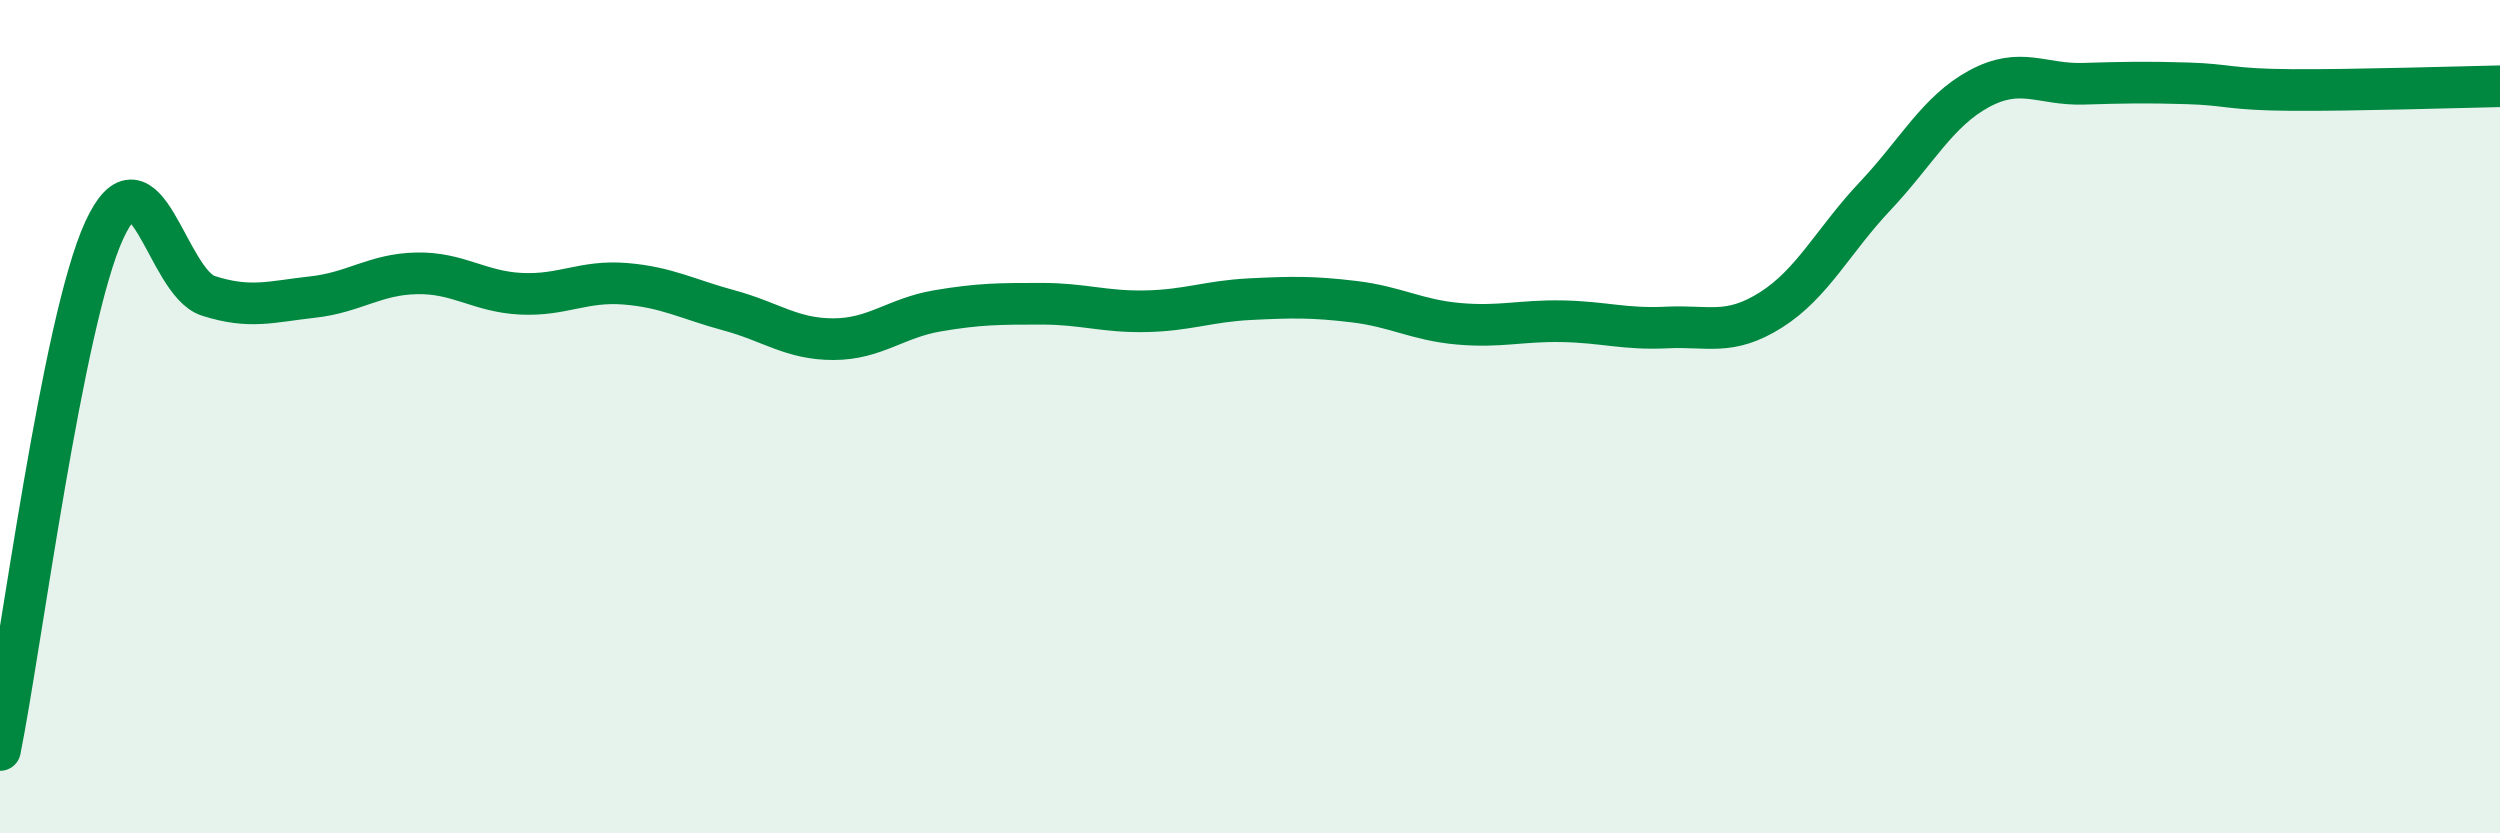
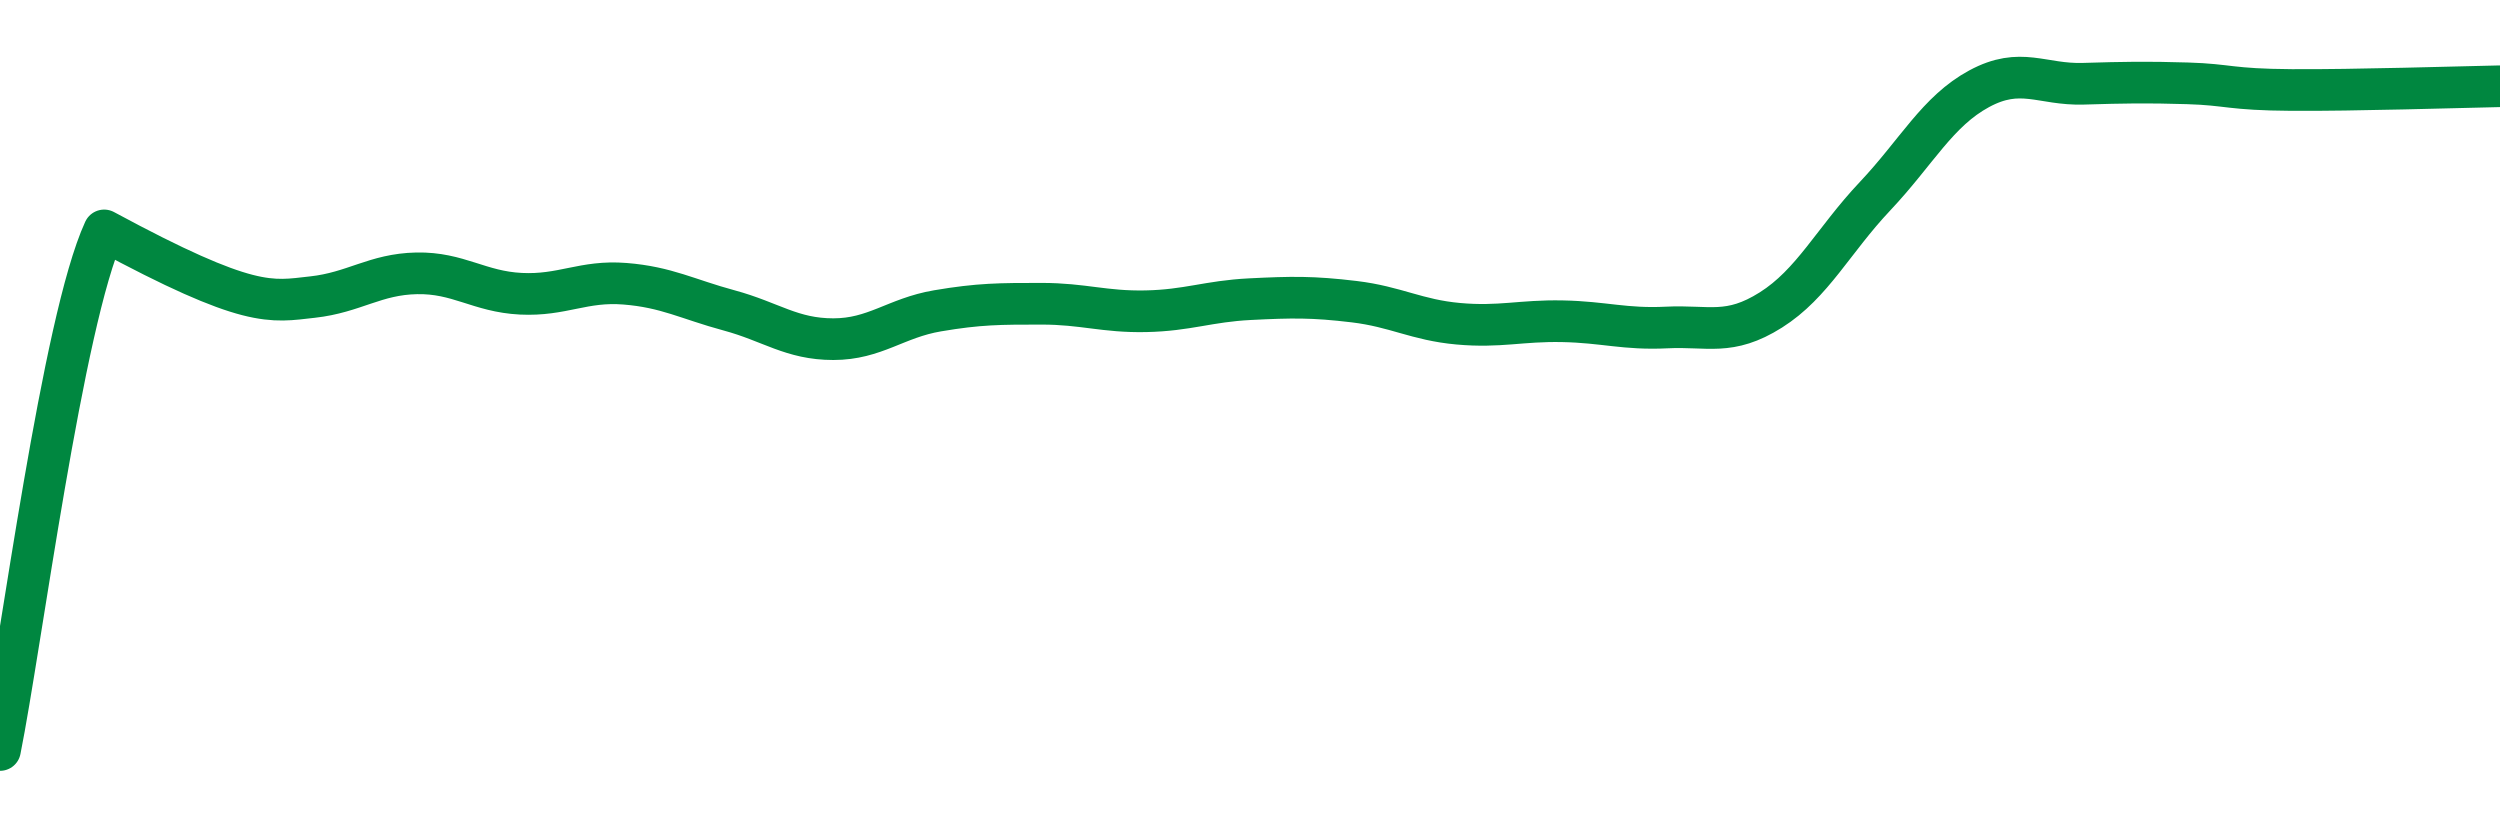
<svg xmlns="http://www.w3.org/2000/svg" width="60" height="20" viewBox="0 0 60 20">
-   <path d="M 0,18 C 0.5,15.51 1.5,7.71 2.5,5.53 C 3.5,3.35 4,6.78 5,7.1 C 6,7.42 6.5,7.24 7.5,7.13 C 8.5,7.02 9,6.58 10,6.56 C 11,6.54 11.5,7 12.5,7.05 C 13.5,7.1 14,6.73 15,6.81 C 16,6.89 16.5,7.18 17.5,7.45 C 18.5,7.72 19,8.14 20,8.14 C 21,8.14 21.5,7.63 22.5,7.46 C 23.5,7.29 24,7.29 25,7.29 C 26,7.29 26.5,7.49 27.5,7.47 C 28.5,7.45 29,7.23 30,7.18 C 31,7.13 31.5,7.12 32.5,7.24 C 33.5,7.36 34,7.68 35,7.77 C 36,7.86 36.5,7.69 37.5,7.71 C 38.5,7.73 39,7.91 40,7.86 C 41,7.81 41.5,8.07 42.5,7.44 C 43.5,6.81 44,5.77 45,4.71 C 46,3.65 46.5,2.67 47.5,2.13 C 48.5,1.59 49,2.04 50,2.01 C 51,1.98 51.5,1.97 52.5,2 C 53.5,2.03 53.5,2.15 55,2.16 C 56.5,2.17 59,2.09 60,2.07L60 20L0 20Z" fill="#008740" opacity="0.1" stroke-linecap="round" stroke-linejoin="round" />
-   <path d="M 0,18 C 0.5,15.51 1.5,7.71 2.5,5.53 C 3.5,3.35 4,6.78 5,7.1 C 6,7.42 6.5,7.24 7.5,7.13 C 8.5,7.02 9,6.58 10,6.56 C 11,6.54 11.5,7 12.5,7.05 C 13.5,7.1 14,6.73 15,6.81 C 16,6.89 16.5,7.18 17.5,7.45 C 18.5,7.72 19,8.14 20,8.14 C 21,8.14 21.5,7.63 22.5,7.46 C 23.5,7.29 24,7.29 25,7.29 C 26,7.29 26.5,7.49 27.5,7.47 C 28.5,7.45 29,7.23 30,7.18 C 31,7.13 31.5,7.12 32.5,7.24 C 33.5,7.36 34,7.68 35,7.77 C 36,7.86 36.5,7.69 37.5,7.71 C 38.5,7.73 39,7.91 40,7.86 C 41,7.81 41.5,8.07 42.5,7.44 C 43.5,6.81 44,5.77 45,4.71 C 46,3.65 46.5,2.67 47.5,2.13 C 48.5,1.59 49,2.04 50,2.01 C 51,1.98 51.5,1.97 52.5,2 C 53.5,2.03 53.5,2.15 55,2.16 C 56.5,2.17 59,2.09 60,2.07" stroke="#008740" stroke-width="1" fill="none" stroke-linecap="round" stroke-linejoin="round" />
+   <path d="M 0,18 C 0.5,15.51 1.5,7.71 2.5,5.53 C 6,7.42 6.5,7.24 7.5,7.13 C 8.5,7.02 9,6.58 10,6.56 C 11,6.54 11.5,7 12.5,7.05 C 13.5,7.1 14,6.73 15,6.81 C 16,6.89 16.5,7.18 17.5,7.45 C 18.5,7.72 19,8.14 20,8.14 C 21,8.14 21.5,7.63 22.5,7.46 C 23.5,7.29 24,7.29 25,7.29 C 26,7.29 26.5,7.49 27.5,7.47 C 28.5,7.45 29,7.23 30,7.18 C 31,7.13 31.5,7.12 32.5,7.24 C 33.5,7.36 34,7.68 35,7.77 C 36,7.86 36.5,7.69 37.5,7.71 C 38.5,7.73 39,7.91 40,7.86 C 41,7.81 41.5,8.07 42.5,7.44 C 43.5,6.81 44,5.77 45,4.71 C 46,3.65 46.5,2.67 47.5,2.13 C 48.5,1.59 49,2.04 50,2.01 C 51,1.98 51.5,1.97 52.5,2 C 53.5,2.03 53.5,2.15 55,2.16 C 56.5,2.17 59,2.09 60,2.07" stroke="#008740" stroke-width="1" fill="none" stroke-linecap="round" stroke-linejoin="round" />
</svg>